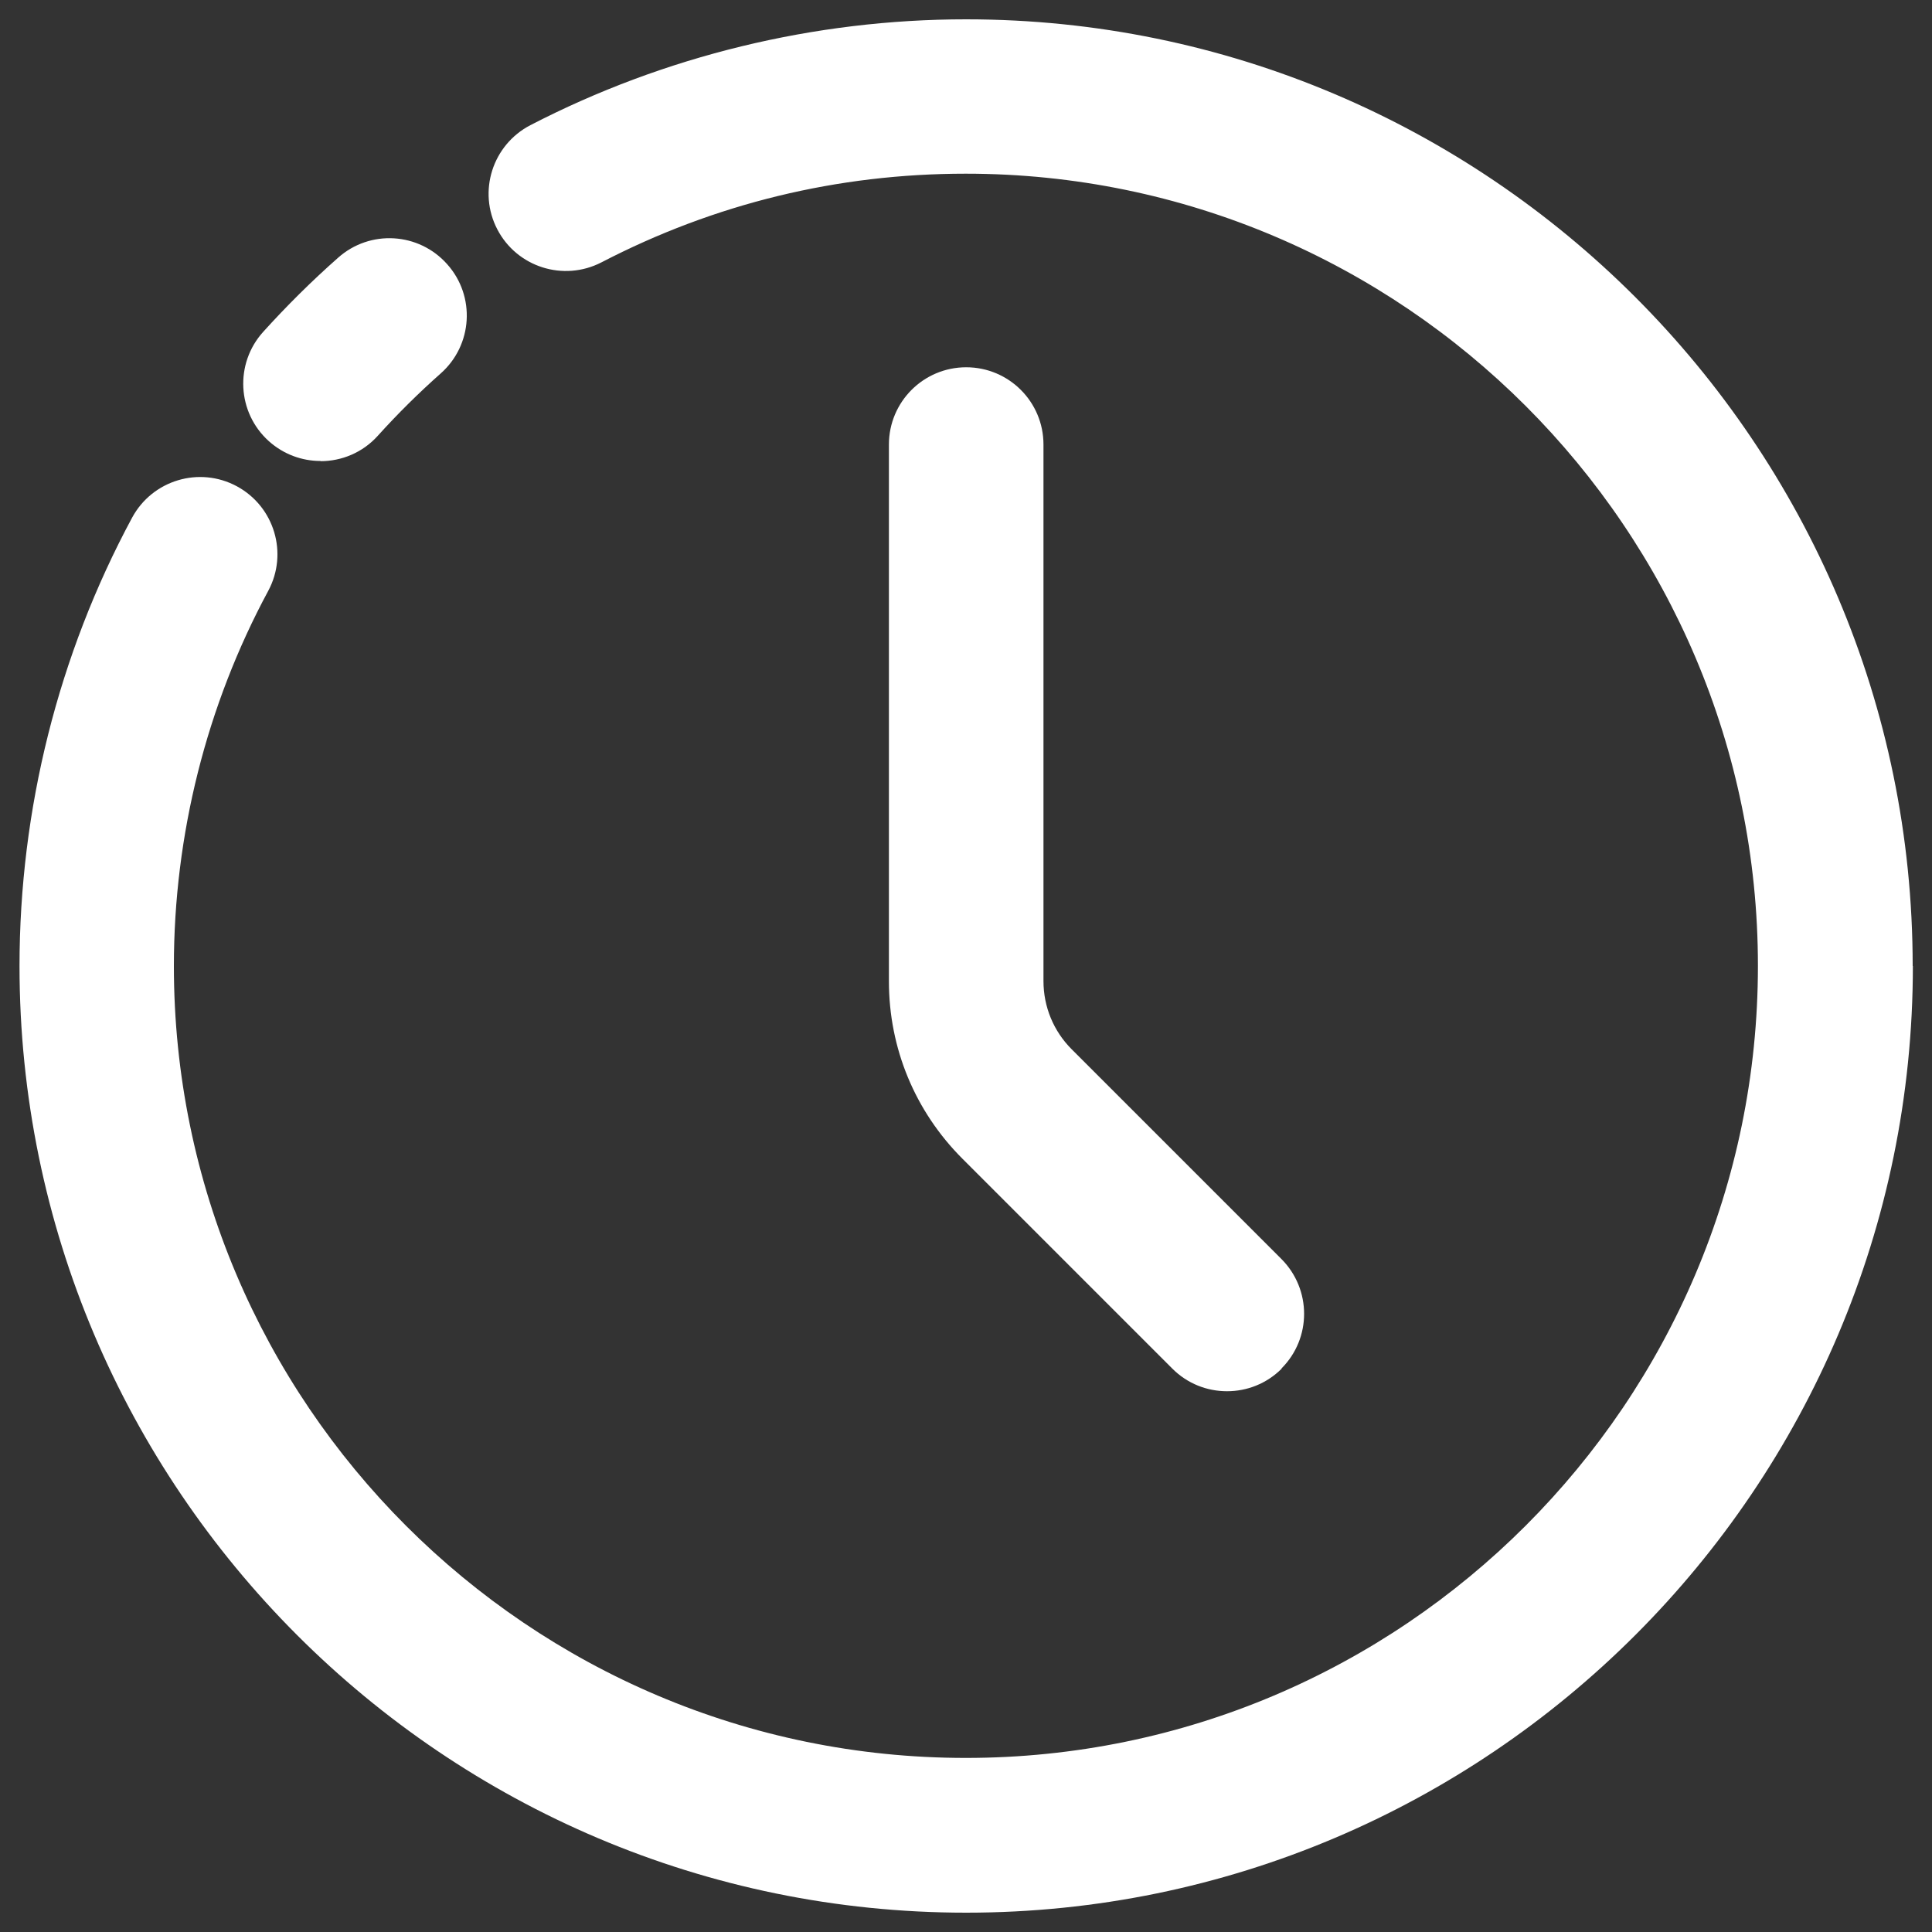
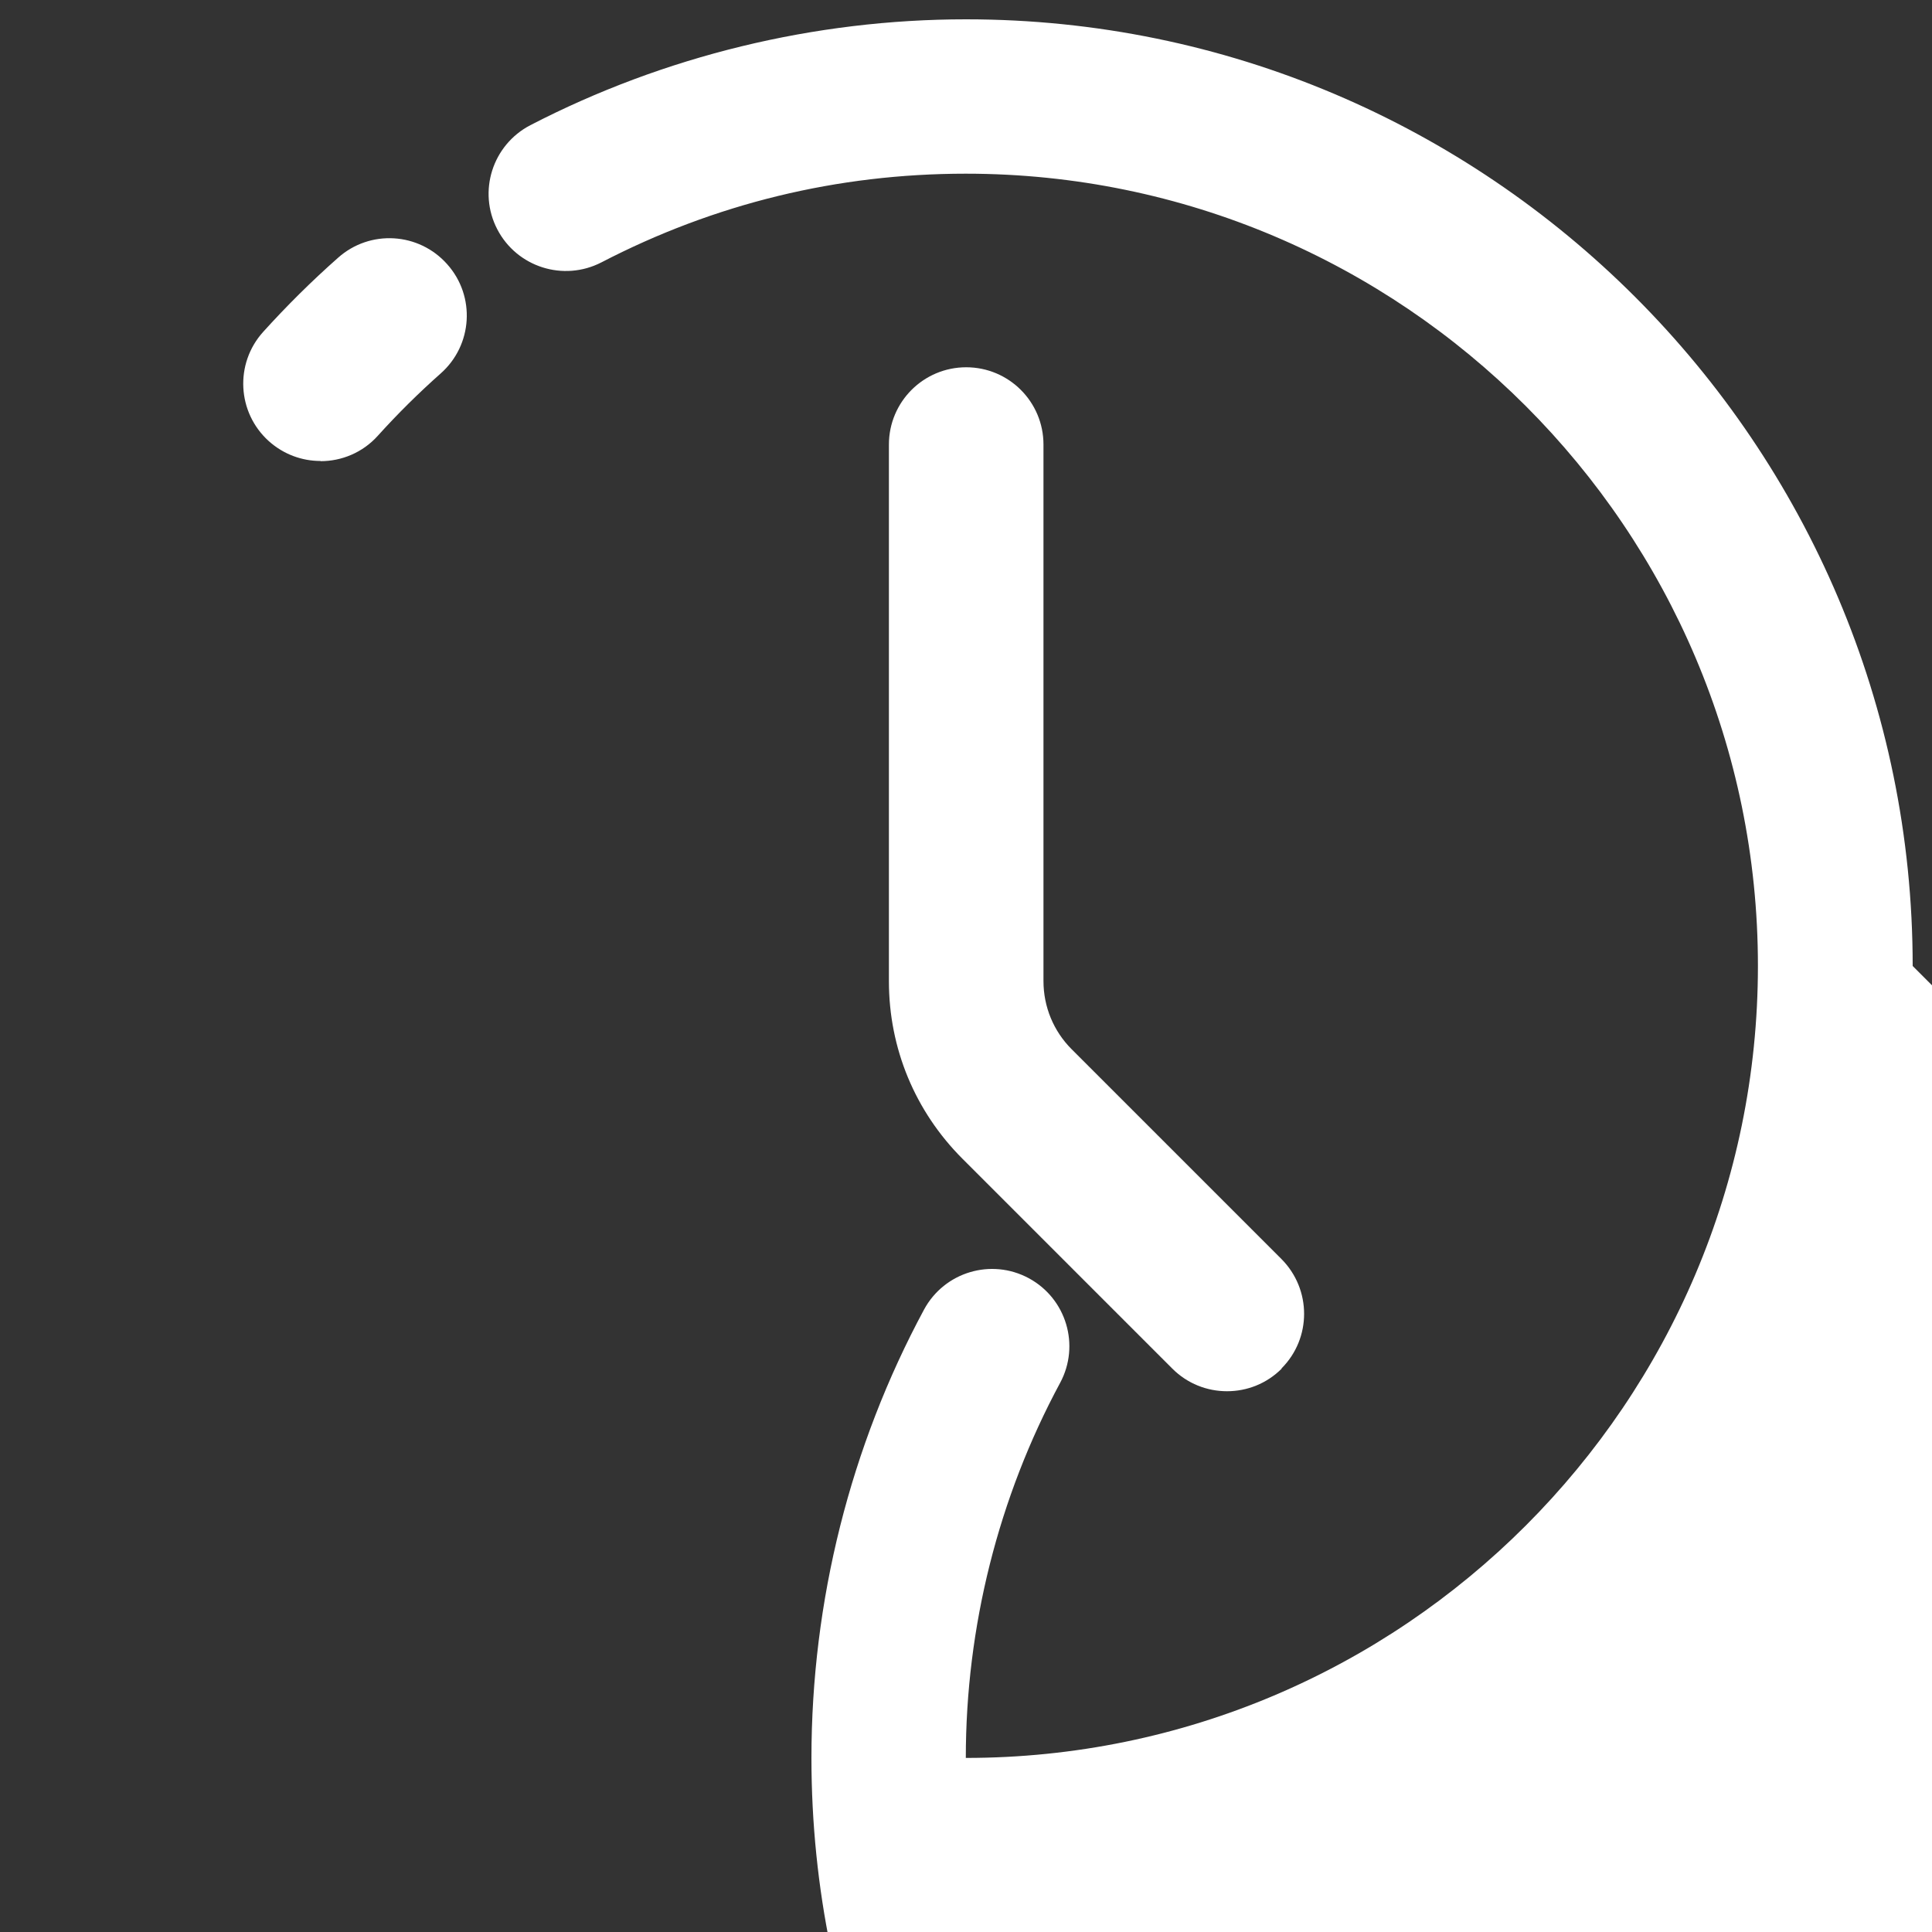
<svg xmlns="http://www.w3.org/2000/svg" id="Ebene_1" data-name="Ebene 1" viewBox="0 0 100 100">
  <rect x="0" y="0" width="100" height="100" fill="#333333" stroke="none" />
  <defs>
    <style>      .cls-1 {        fill: #fff;      }    </style>
  </defs>
-   <path id="Icon_akar-clock" data-name="Icon akar-clock" class="cls-1" d="M16.59,23.86c-.96,0-1.91-.34-2.68-1.03-1.64-1.48-1.77-4.01-.29-5.65,1.21-1.34,2.52-2.64,3.88-3.84,1.65-1.47,4.18-1.32,5.65.34,1.47,1.65,1.32,4.18-.34,5.65-1.14,1.01-2.23,2.09-3.25,3.22-.79.88-1.88,1.32-2.97,1.32ZM99,50C99,22.98,77.02,1,50,1c-7.84,0-15.63,1.9-22.55,5.48-1.96,1.02-2.73,3.43-1.71,5.39,1.02,1.96,3.43,2.72,5.39,1.71,5.86-3.04,12.21-4.59,18.86-4.59,22.61,0,41,18.39,41,41s-18.39,41-41,41S9,72.61,9,50c0-6.78,1.69-13.49,4.88-19.41,1.05-1.95.32-4.37-1.62-5.42-1.95-1.05-4.37-.32-5.42,1.62-3.82,7.09-5.83,15.11-5.83,23.21,0,27.02,21.98,49,49,49s49-21.98,49-49ZM66.33,70.83c1.56-1.56,1.56-4.09,0-5.66l-10.86-10.86c-.94-.94-1.46-2.2-1.46-3.53v-27.77c0-2.21-1.79-4-4-4s-4,1.79-4,4v27.78c0,3.47,1.35,6.73,3.81,9.19l10.86,10.86c.78.78,1.8,1.17,2.83,1.17s2.05-.39,2.83-1.17Z" />
+   <path id="Icon_akar-clock" data-name="Icon akar-clock" class="cls-1" d="M16.59,23.86c-.96,0-1.91-.34-2.68-1.03-1.64-1.48-1.77-4.01-.29-5.65,1.21-1.34,2.52-2.64,3.88-3.84,1.65-1.47,4.18-1.32,5.65.34,1.47,1.65,1.32,4.18-.34,5.65-1.14,1.01-2.23,2.09-3.25,3.22-.79.88-1.88,1.32-2.97,1.32ZM99,50C99,22.98,77.02,1,50,1c-7.84,0-15.63,1.9-22.55,5.48-1.96,1.02-2.73,3.43-1.71,5.39,1.02,1.96,3.43,2.72,5.39,1.71,5.86-3.04,12.21-4.59,18.86-4.59,22.61,0,41,18.39,41,41s-18.39,41-41,41c0-6.78,1.69-13.49,4.88-19.41,1.05-1.95.32-4.37-1.62-5.42-1.95-1.05-4.37-.32-5.42,1.62-3.82,7.09-5.83,15.11-5.83,23.21,0,27.02,21.98,49,49,49s49-21.98,49-49ZM66.33,70.83c1.56-1.56,1.56-4.09,0-5.66l-10.86-10.86c-.94-.94-1.46-2.2-1.46-3.53v-27.77c0-2.21-1.79-4-4-4s-4,1.79-4,4v27.78c0,3.47,1.35,6.73,3.81,9.19l10.86,10.86c.78.78,1.8,1.17,2.83,1.17s2.05-.39,2.83-1.17Z" />
</svg>